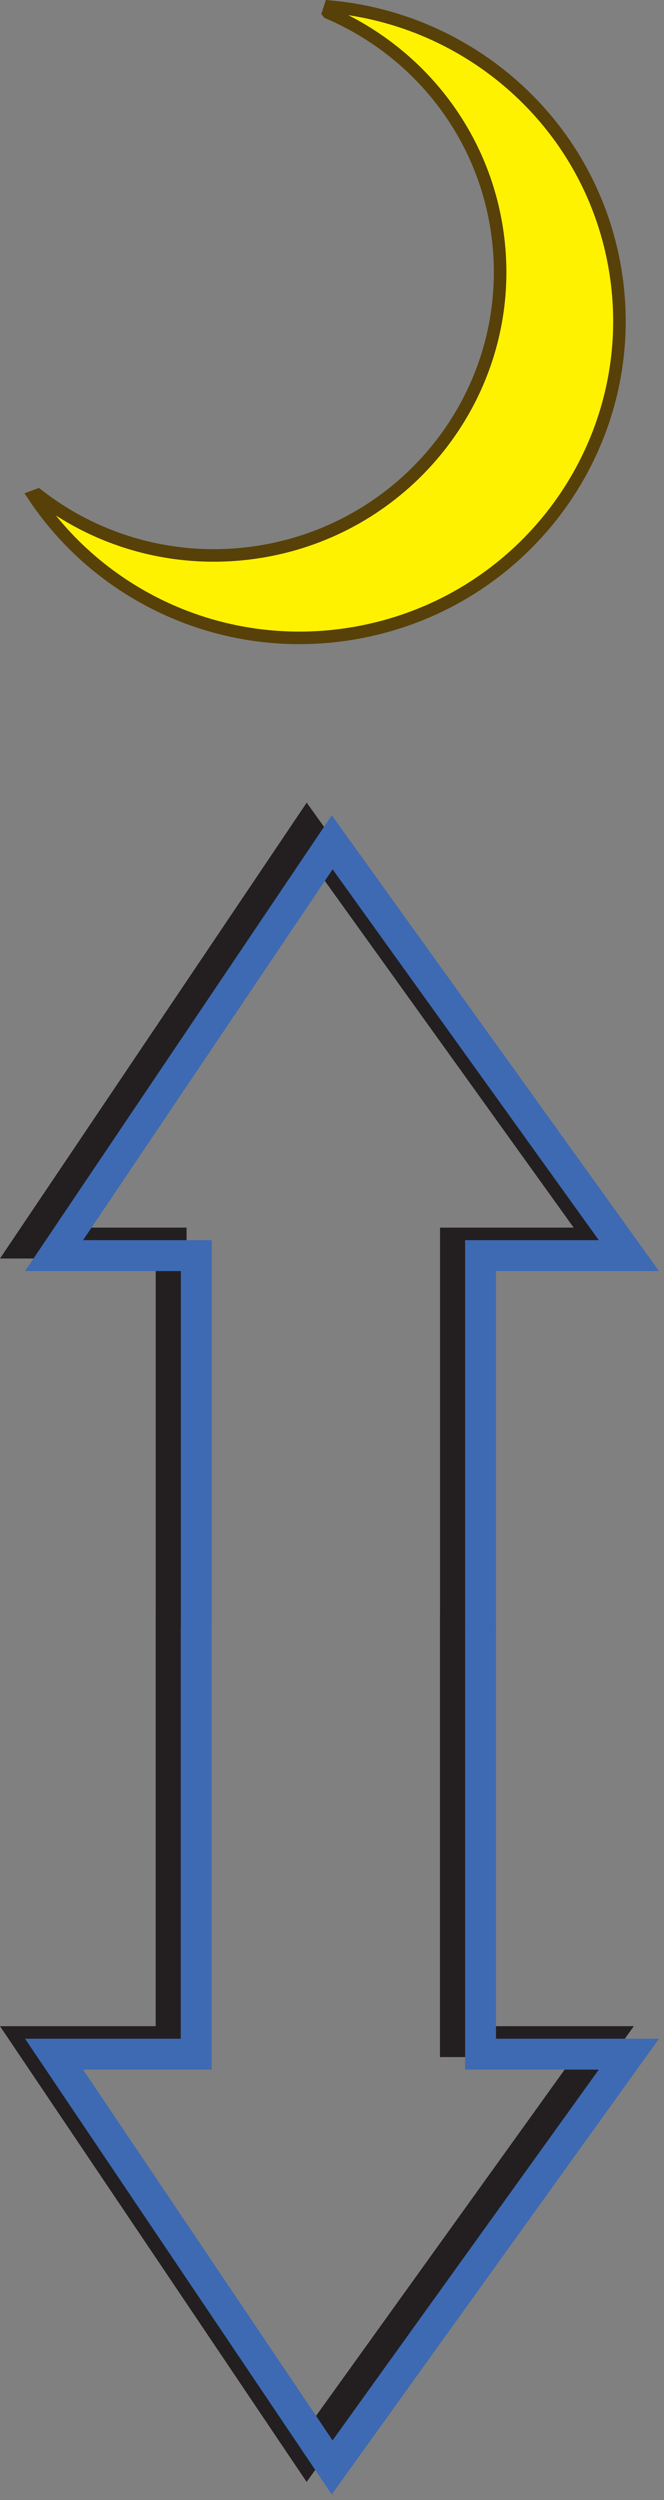
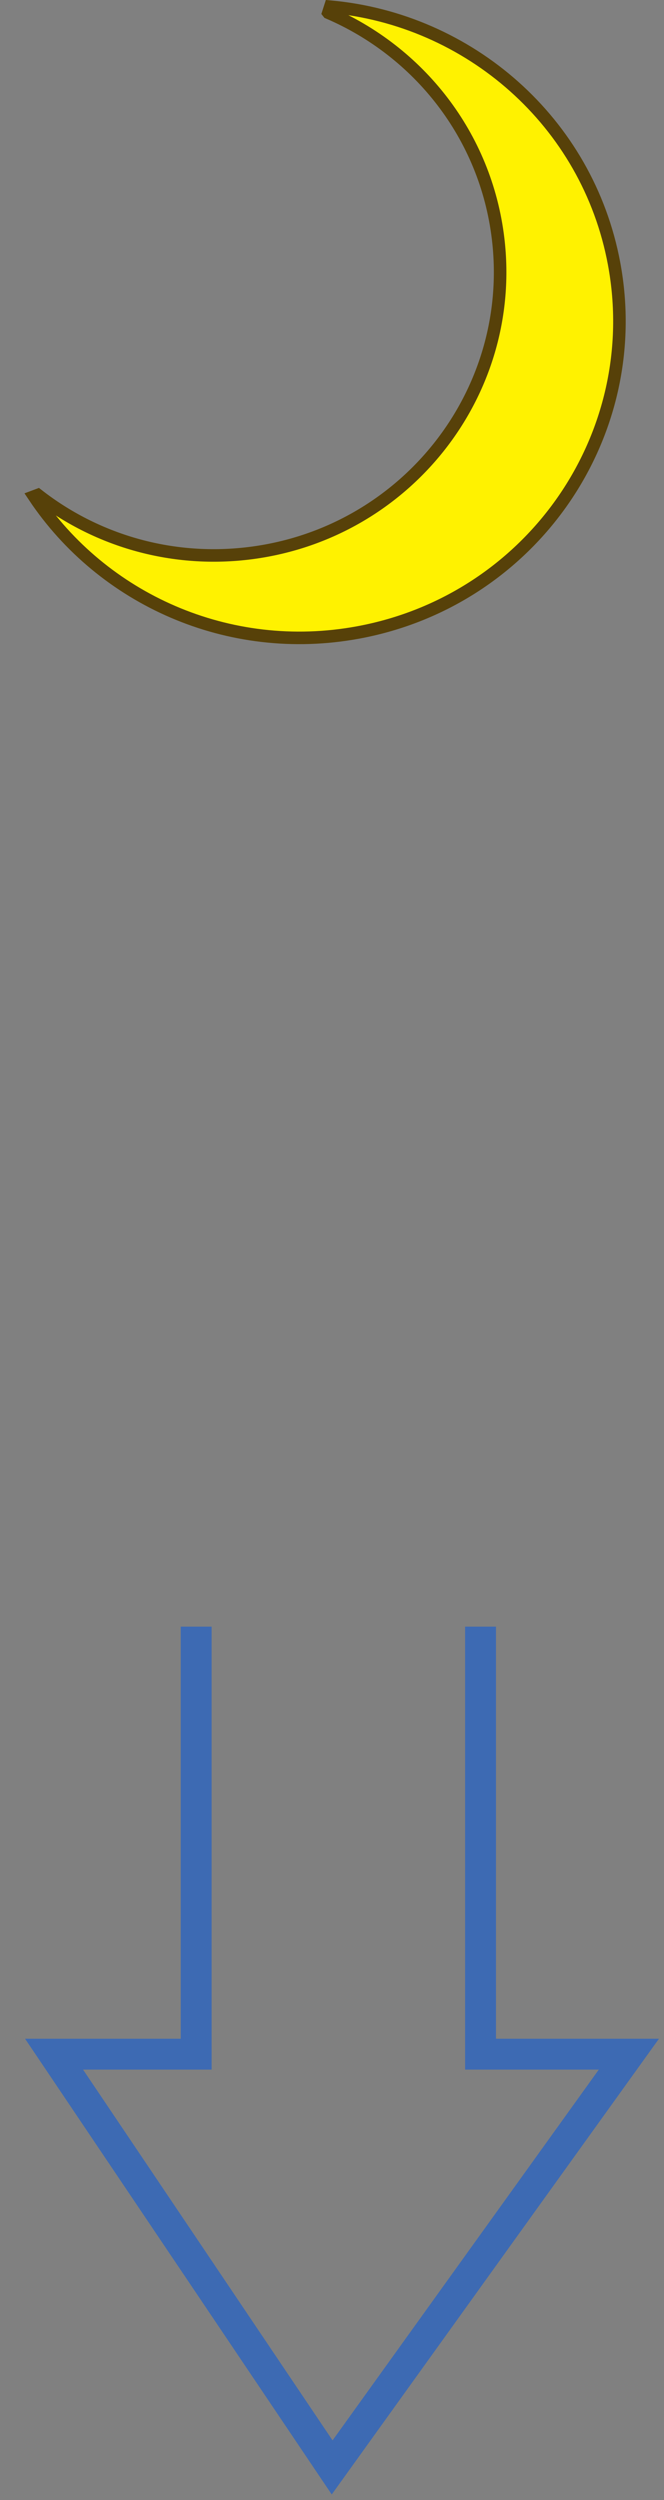
<svg xmlns="http://www.w3.org/2000/svg" xmlns:ns1="https://ian.umces.edu/media-library/" x="0px" y="0px" width="135" height="508" viewBox="0 0 135 508" xml:space="preserve">
  <rect x="0" y="0" width="135" height="508" fill="#808080" stroke="none" />
  <title>Tide: astronomical</title>
  <desc>
    <ns1:title>Tide: astronomical</ns1:title>
    <ns1:descr>Illustration of astronomical tide</ns1:descr>
    <ns1:scene>
      <ns1:contains>physical, processes, tide, astronomical</ns1:contains>
      <ns1:when>2004-01-01</ns1:when>
    </ns1:scene>
  </desc>
  <defs />
-   <polyline stroke="#231F20" stroke-width="6.276" points="34.797 328.28 34.797 252.58 5.896 252.58 62.436 168.59 122.75 252.58 122.75 252.58 92.602 252.58 92.602 328.28" fill="none" />
-   <polyline stroke="#231F20" stroke-width="6.276" points="34.787 327.97 34.787 414.84 5.896 414.84 62.425 498.81 122.75 414.84 122.75 414.84 92.591 414.84 92.591 327.97" fill="none" />
-   <polyline stroke="#3D6AB3" stroke-width="6.276" points="39.908 330.83 39.908 255.13 10.99 255.13 67.541 171.15 127.86 255.13 127.86 255.13 97.702 255.13 97.702 330.83" fill="none" />
  <polyline stroke="#3D6AB3" stroke-width="6.276" points="39.887 330.52 39.887 417.39 10.99 417.39 67.53 501.36 127.86 417.39 127.86 417.39 97.702 417.39 97.702 330.52" fill="none" />
  <path stroke="#574109" stroke-width="2.551" d="m66.762 2.589c18.318 7.853 32.007 24.88 34.514 45.93 3.756 31.516-19.012 60.141-50.848 63.928-15.907 1.888-31.079-2.774-42.729-11.864l-.768.288c13.902 20.826 39.497 32.508 65.87 27.643 35.25-6.498 58.541-40.051 52.054-74.928-5.38-28.918-29.548-49.68-57.704-52.23l-.394 1.227z" fill="#FFF200" />
</svg>